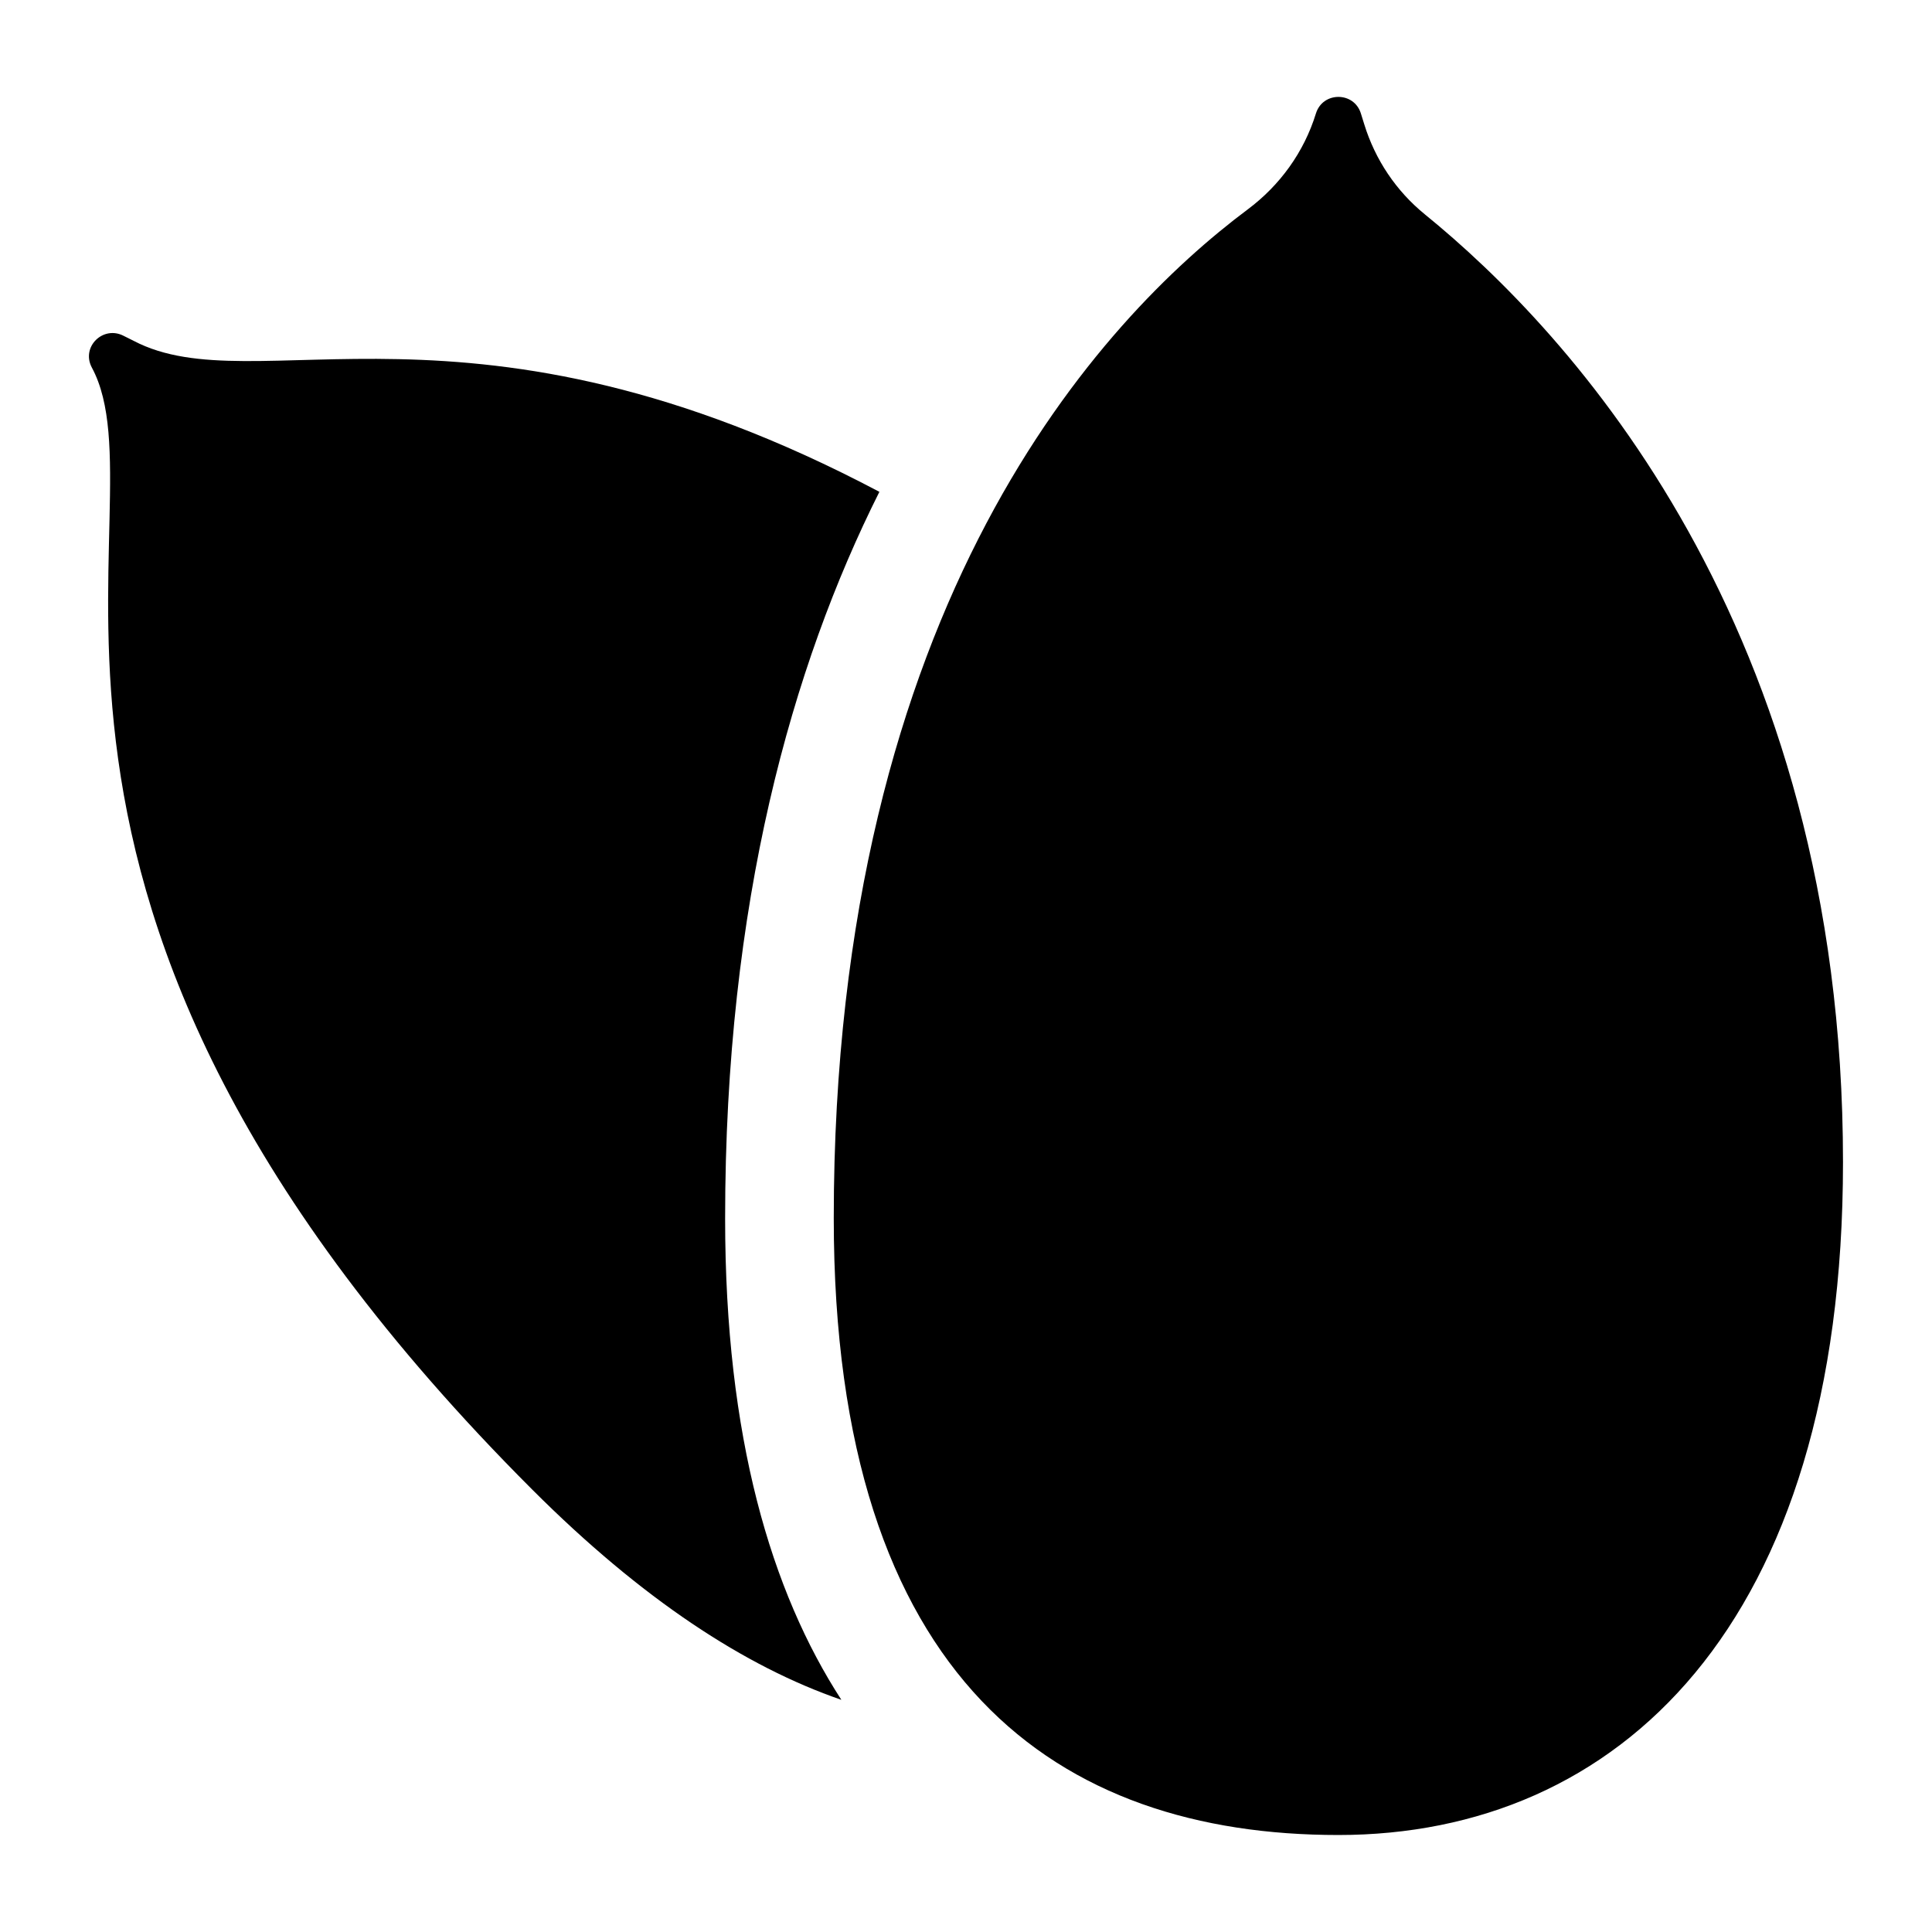
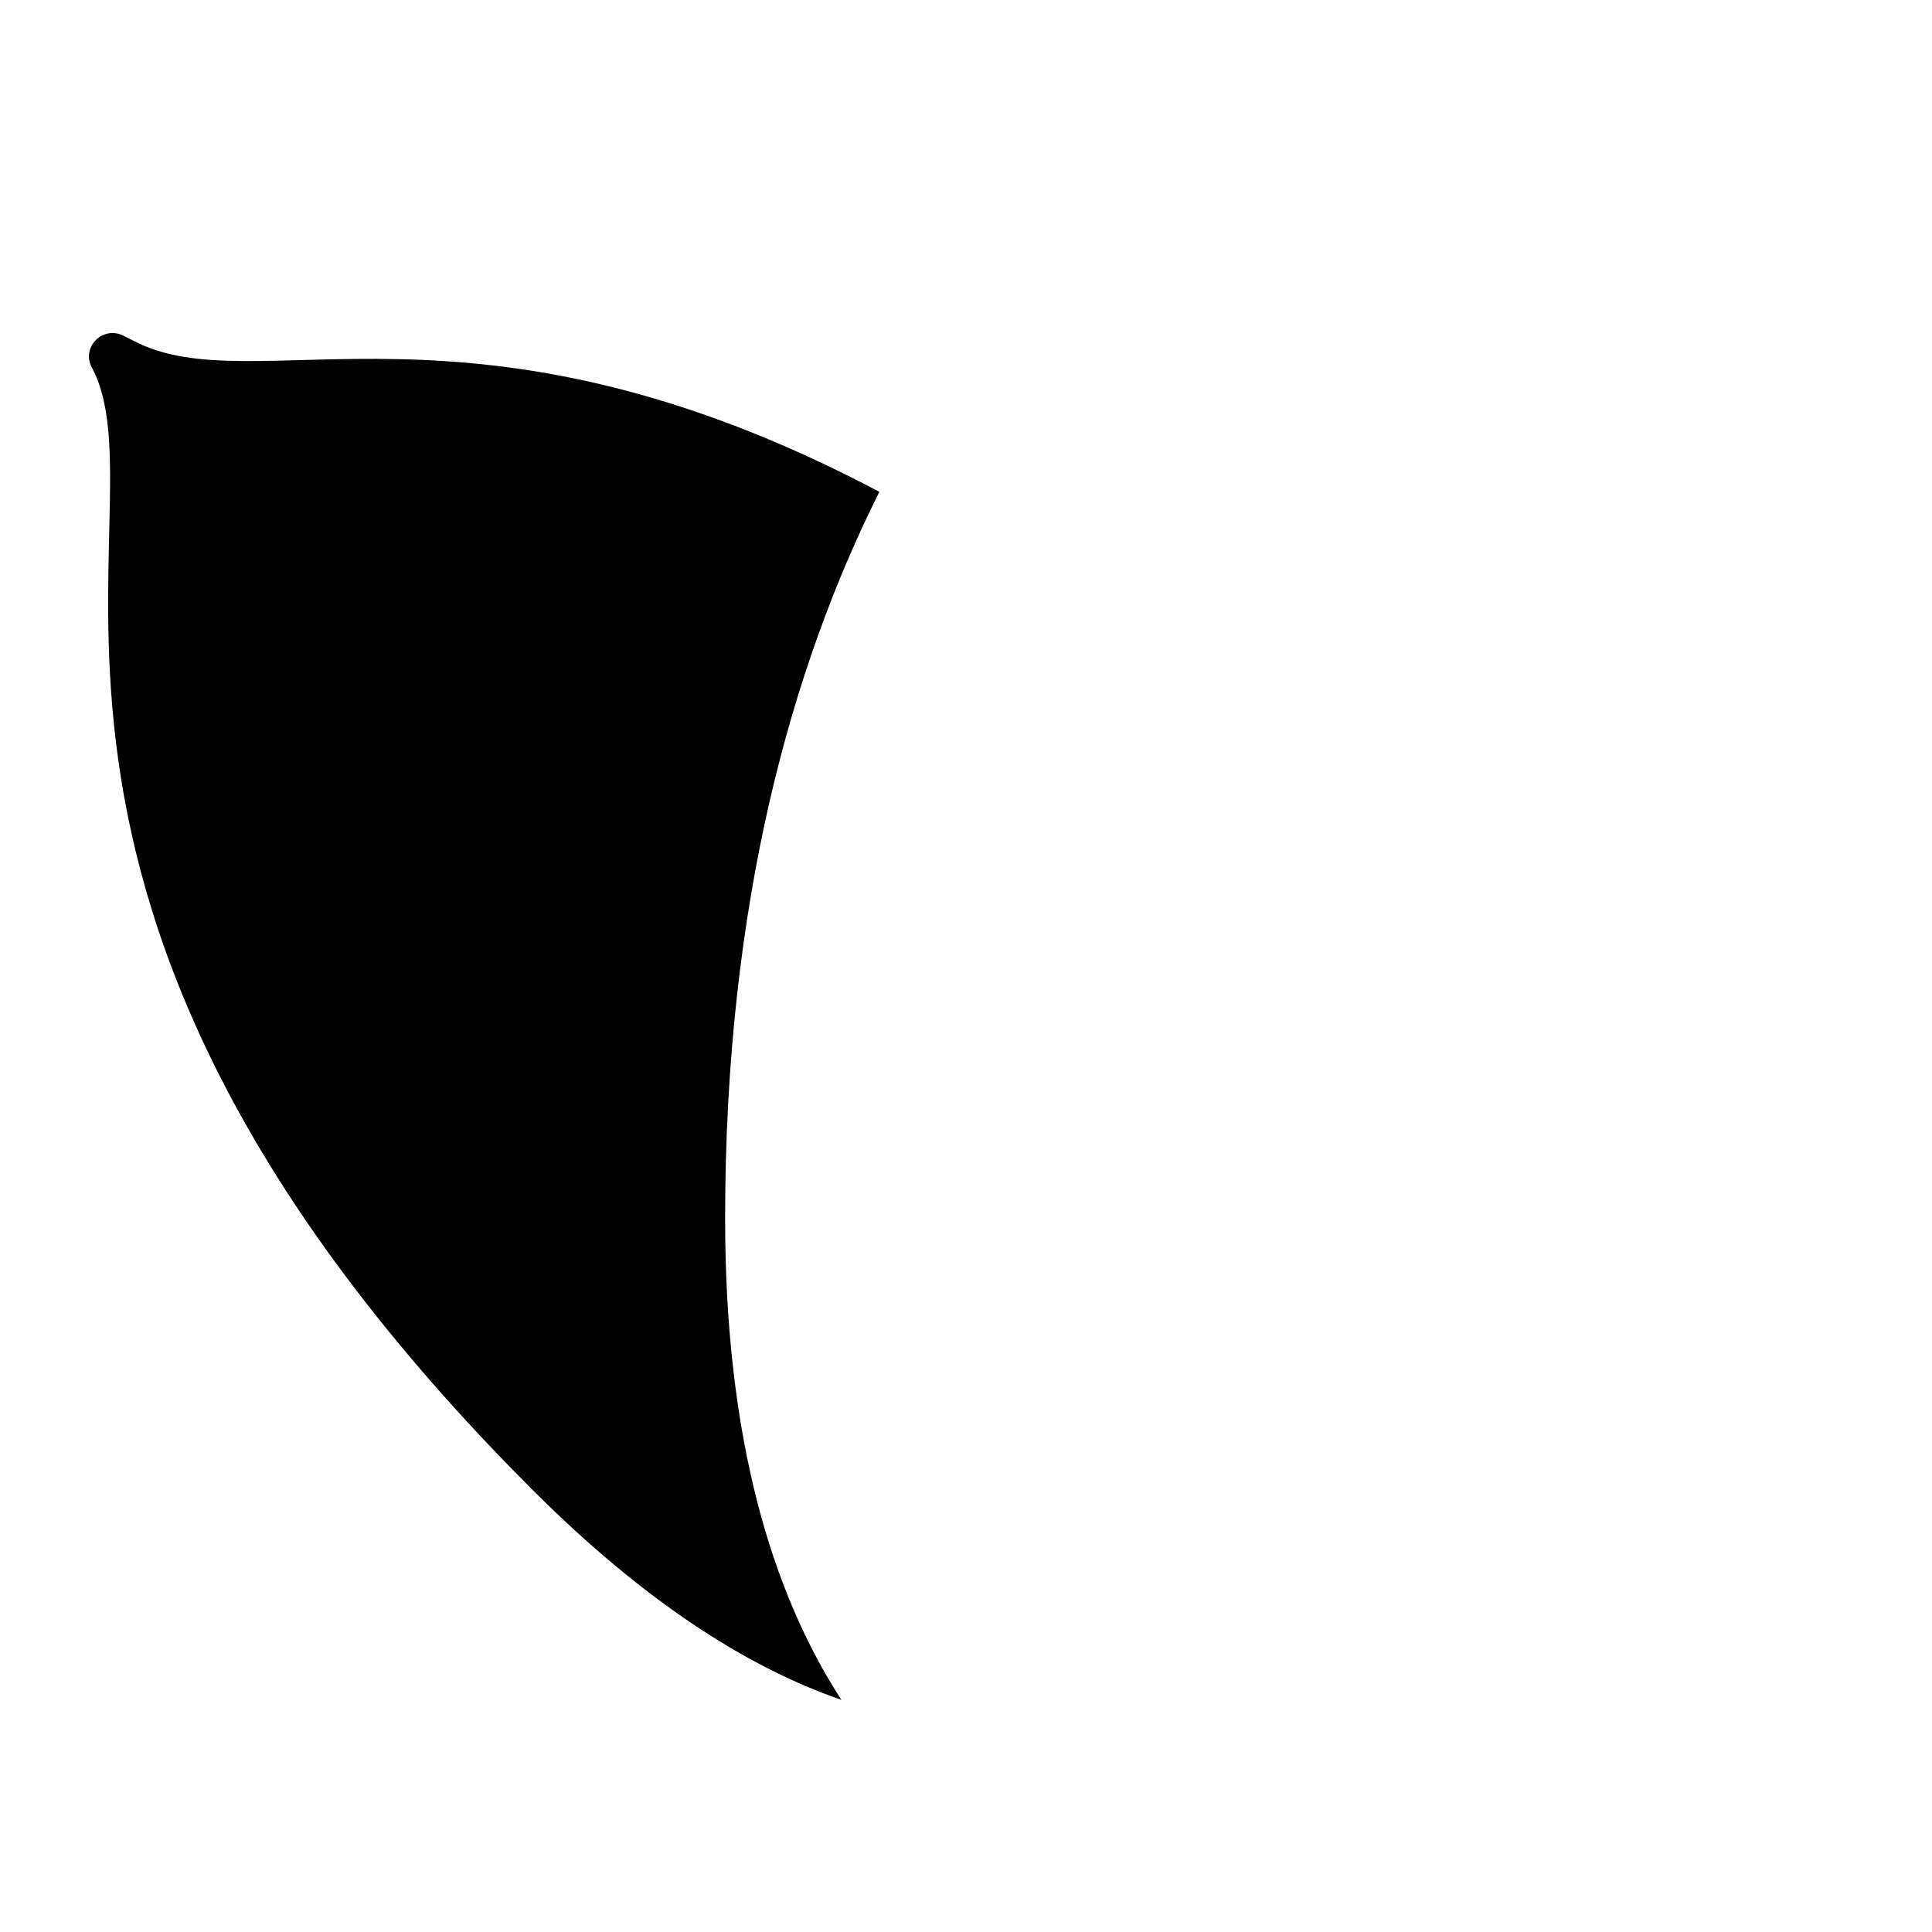
<svg xmlns="http://www.w3.org/2000/svg" fill="#000000" width="800px" height="800px" version="1.1" viewBox="144 144 512 512">
  <g>
-     <path d="m521.62 200.82c-7.629-6.203-13.172-14.48-16.078-23.879l-0.891-2.867c-1.812-5.859-10.105-5.859-11.918 0-3.152 10.219-9.516 19.031-18.078 25.422-38.477 28.762-109.7 104.06-109.7 267.35 0 123.1 59.867 163.45 133.73 163.45 73.859 0 133.73-55.219 133.73-178.3 0.008-142.43-72.613-220.15-110.79-251.17z" />
    <path d="m377.05 274.34c-108.7-57.449-165.16-22.977-197.64-40.02l-2.594-1.293c-5.469-2.879-11.371 2.879-8.492 8.348 20.367 37.715-40.637 140.02 116.74 297.39 29.078 29.078 56.426 46.926 81.906 55.707-18.57-28.645-30.805-69.527-30.805-127.54 0-83.777 17.707-146.39 40.883-192.6z" />
  </g>
</svg>